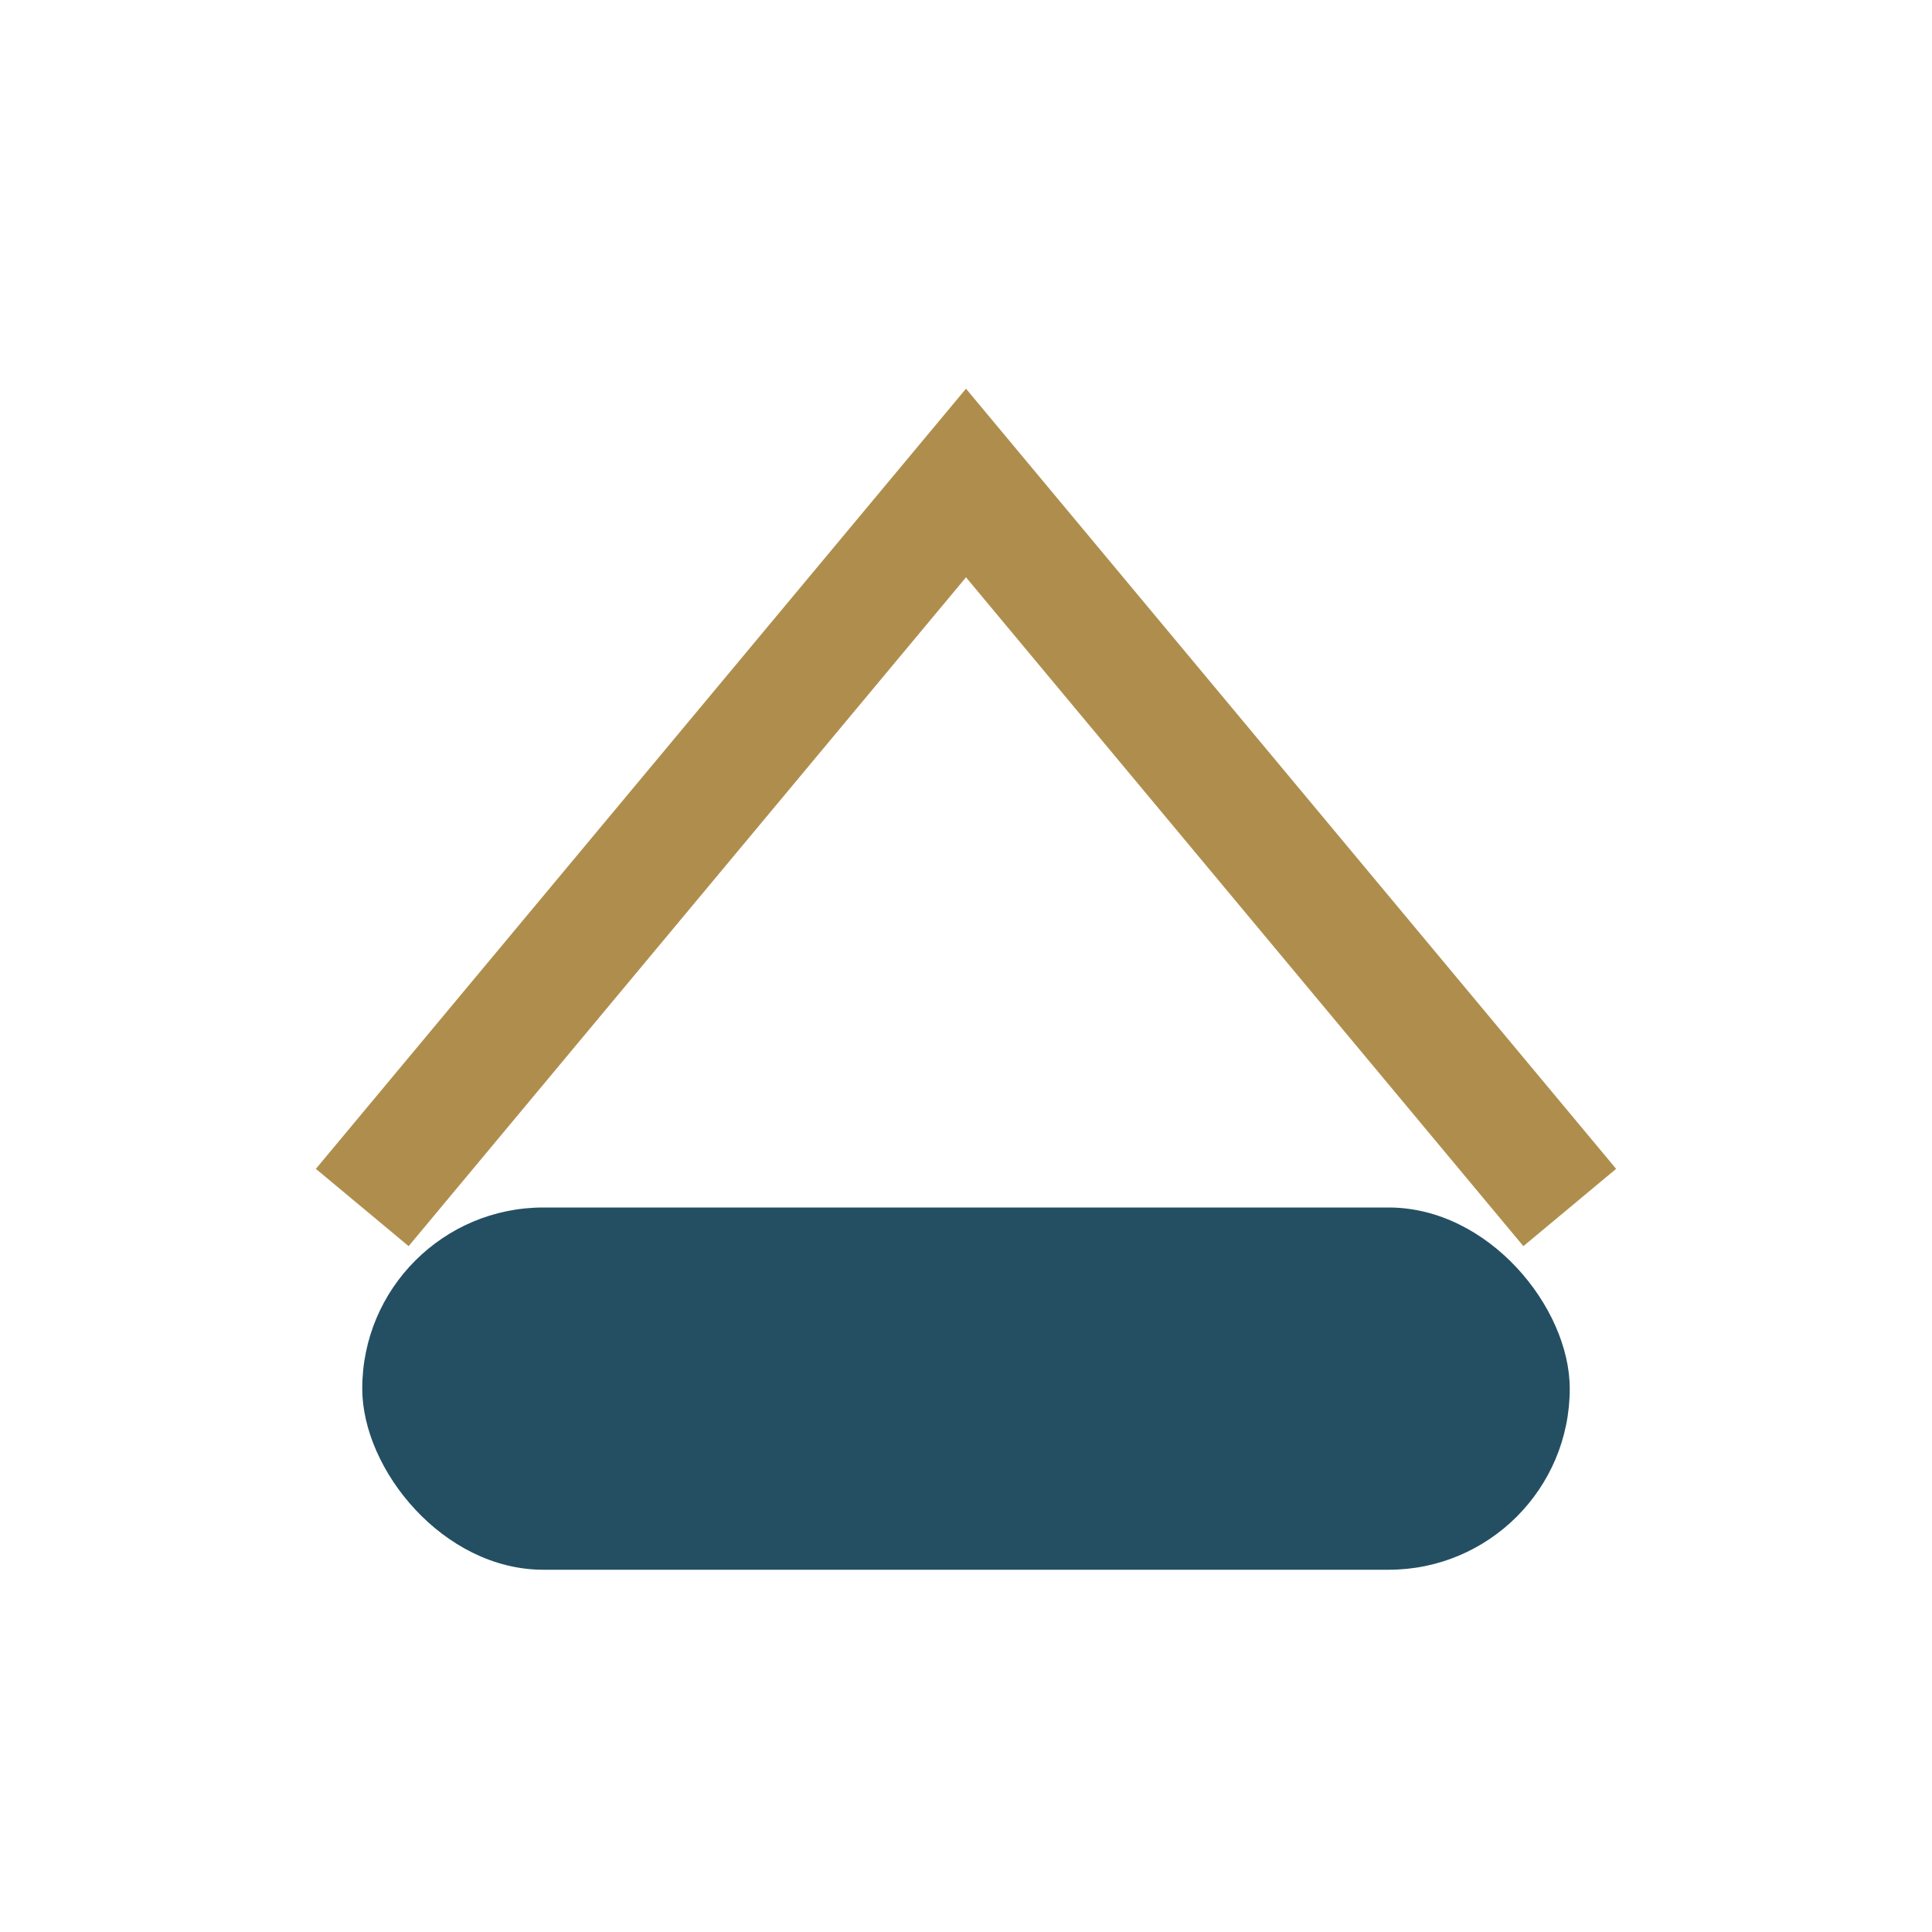
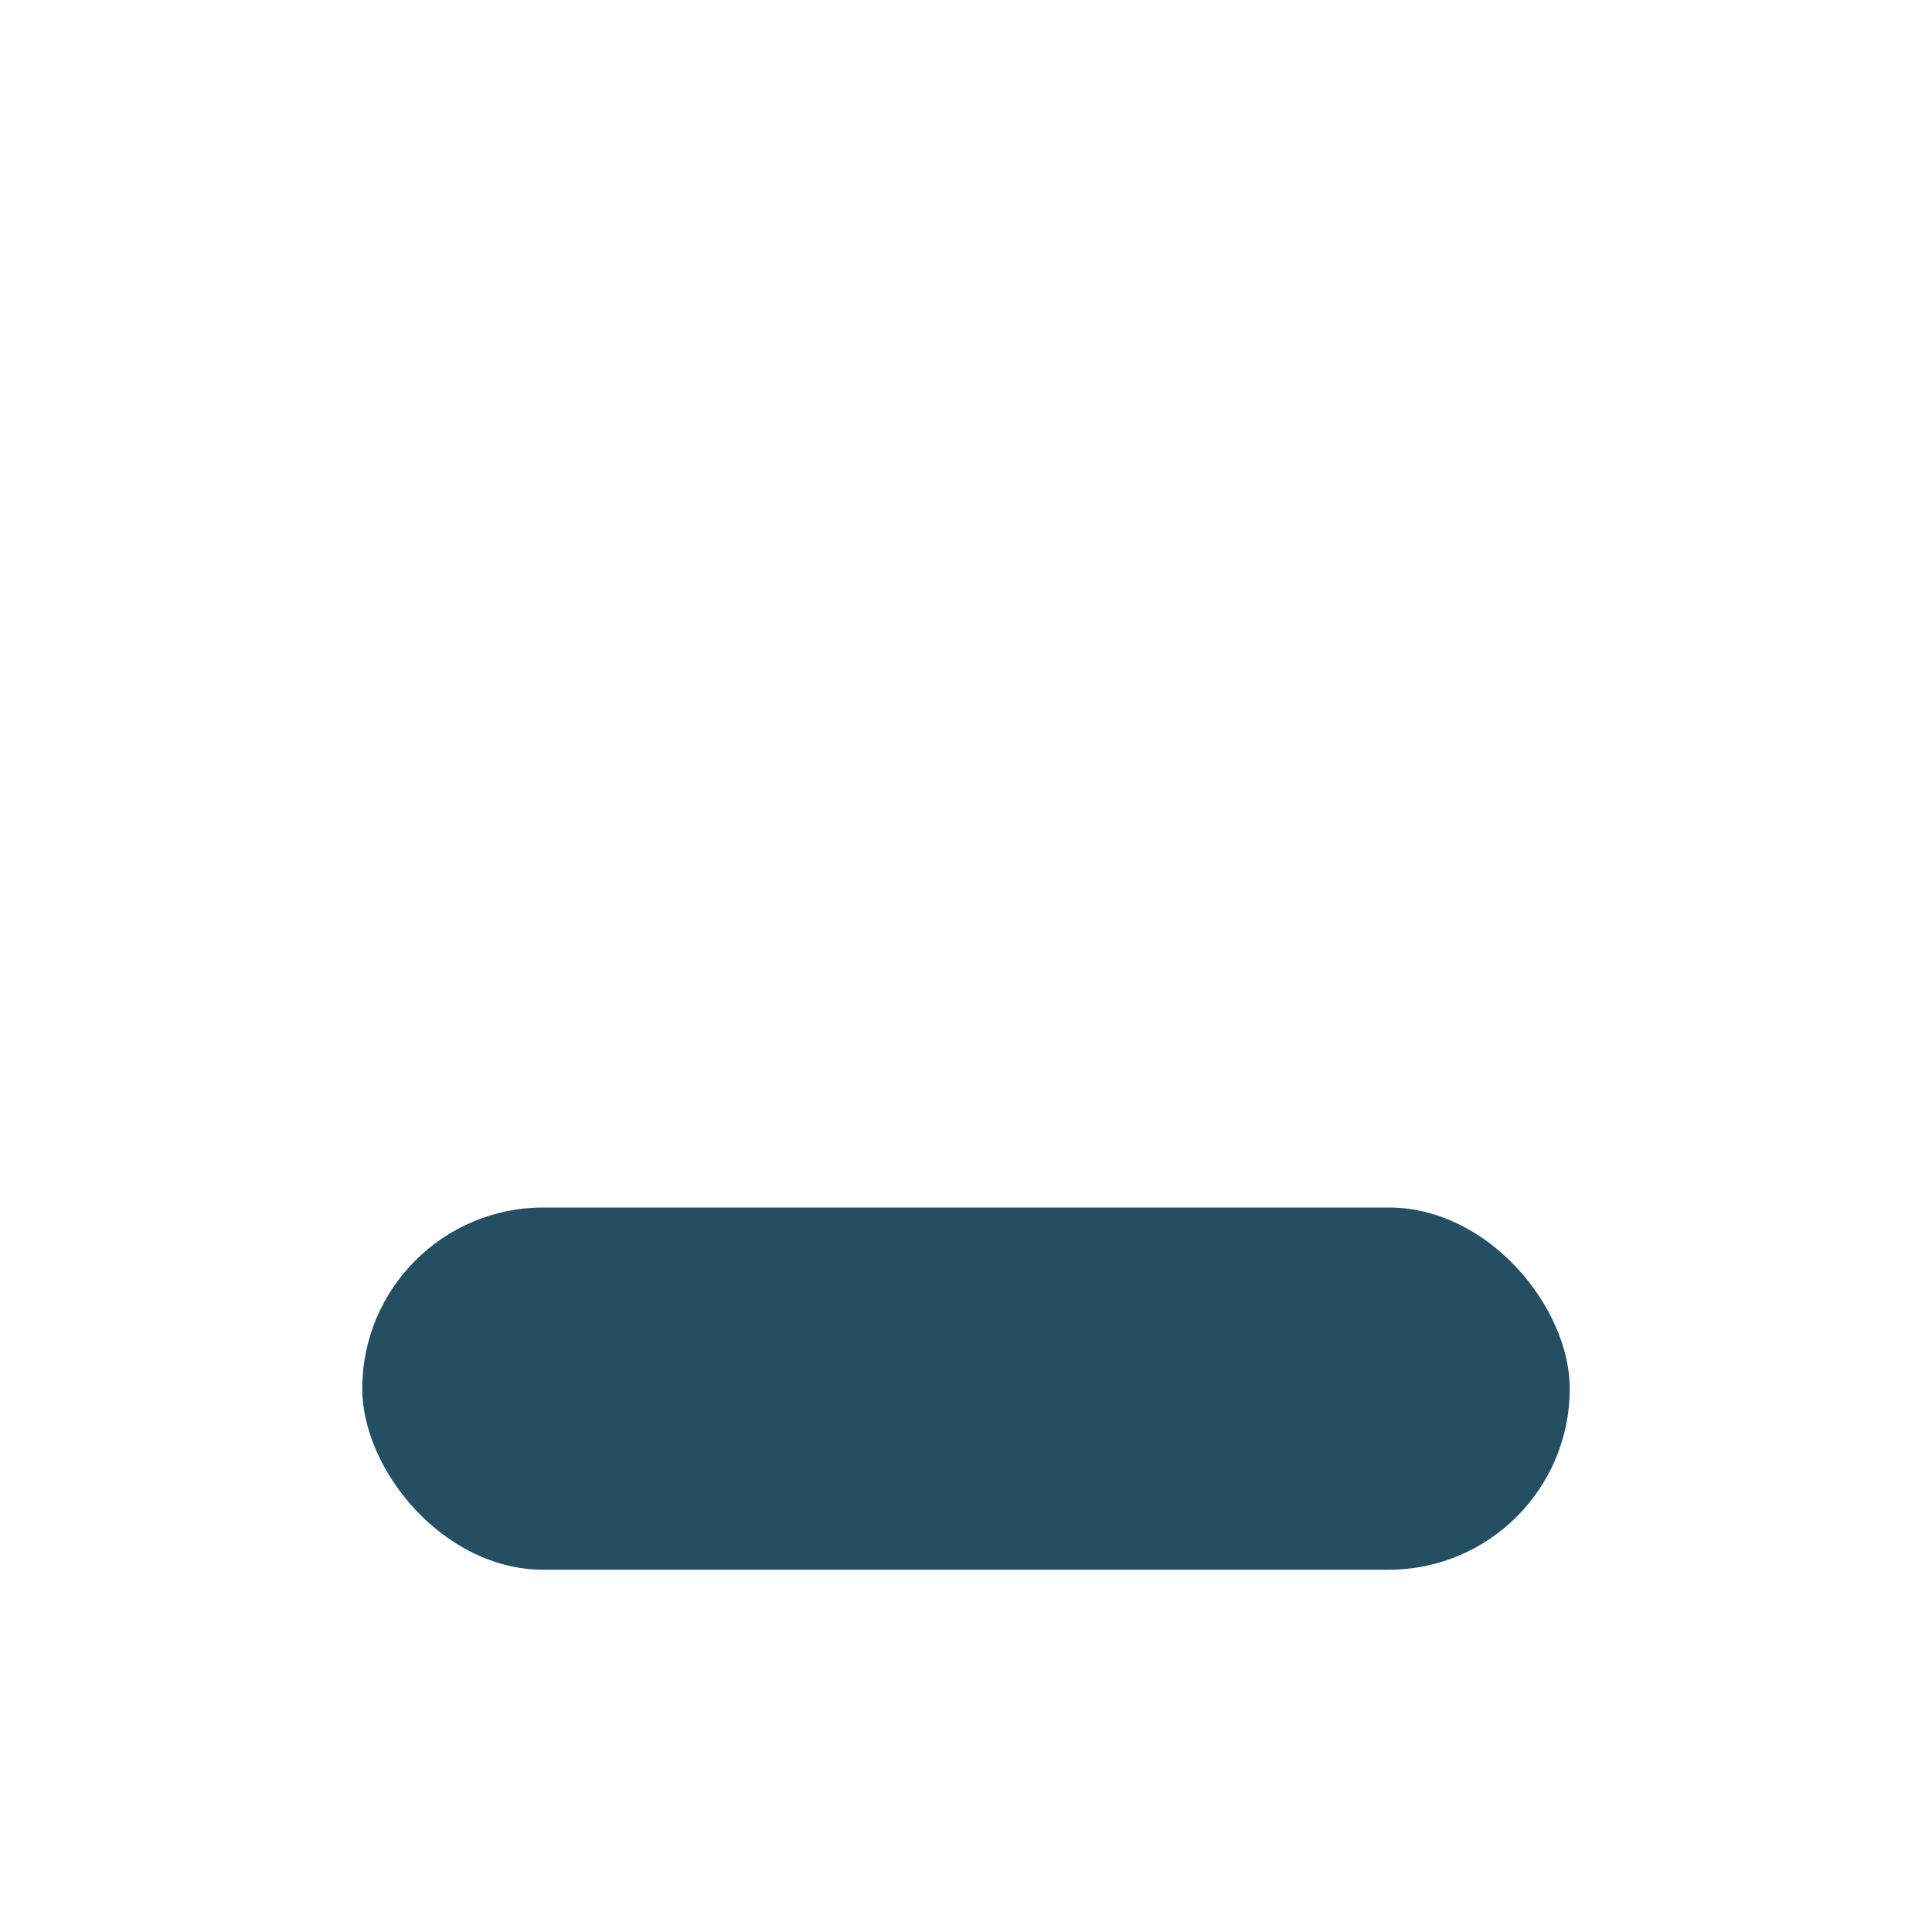
<svg xmlns="http://www.w3.org/2000/svg" width="32" height="32" viewBox="0 0 32 32">
  <rect x="6" y="20" width="20" height="6" rx="3" fill="#244F63" />
-   <path d="M6 20l10-12 10 12" stroke="#AF8E4D" stroke-width="2" fill="none" />
</svg>